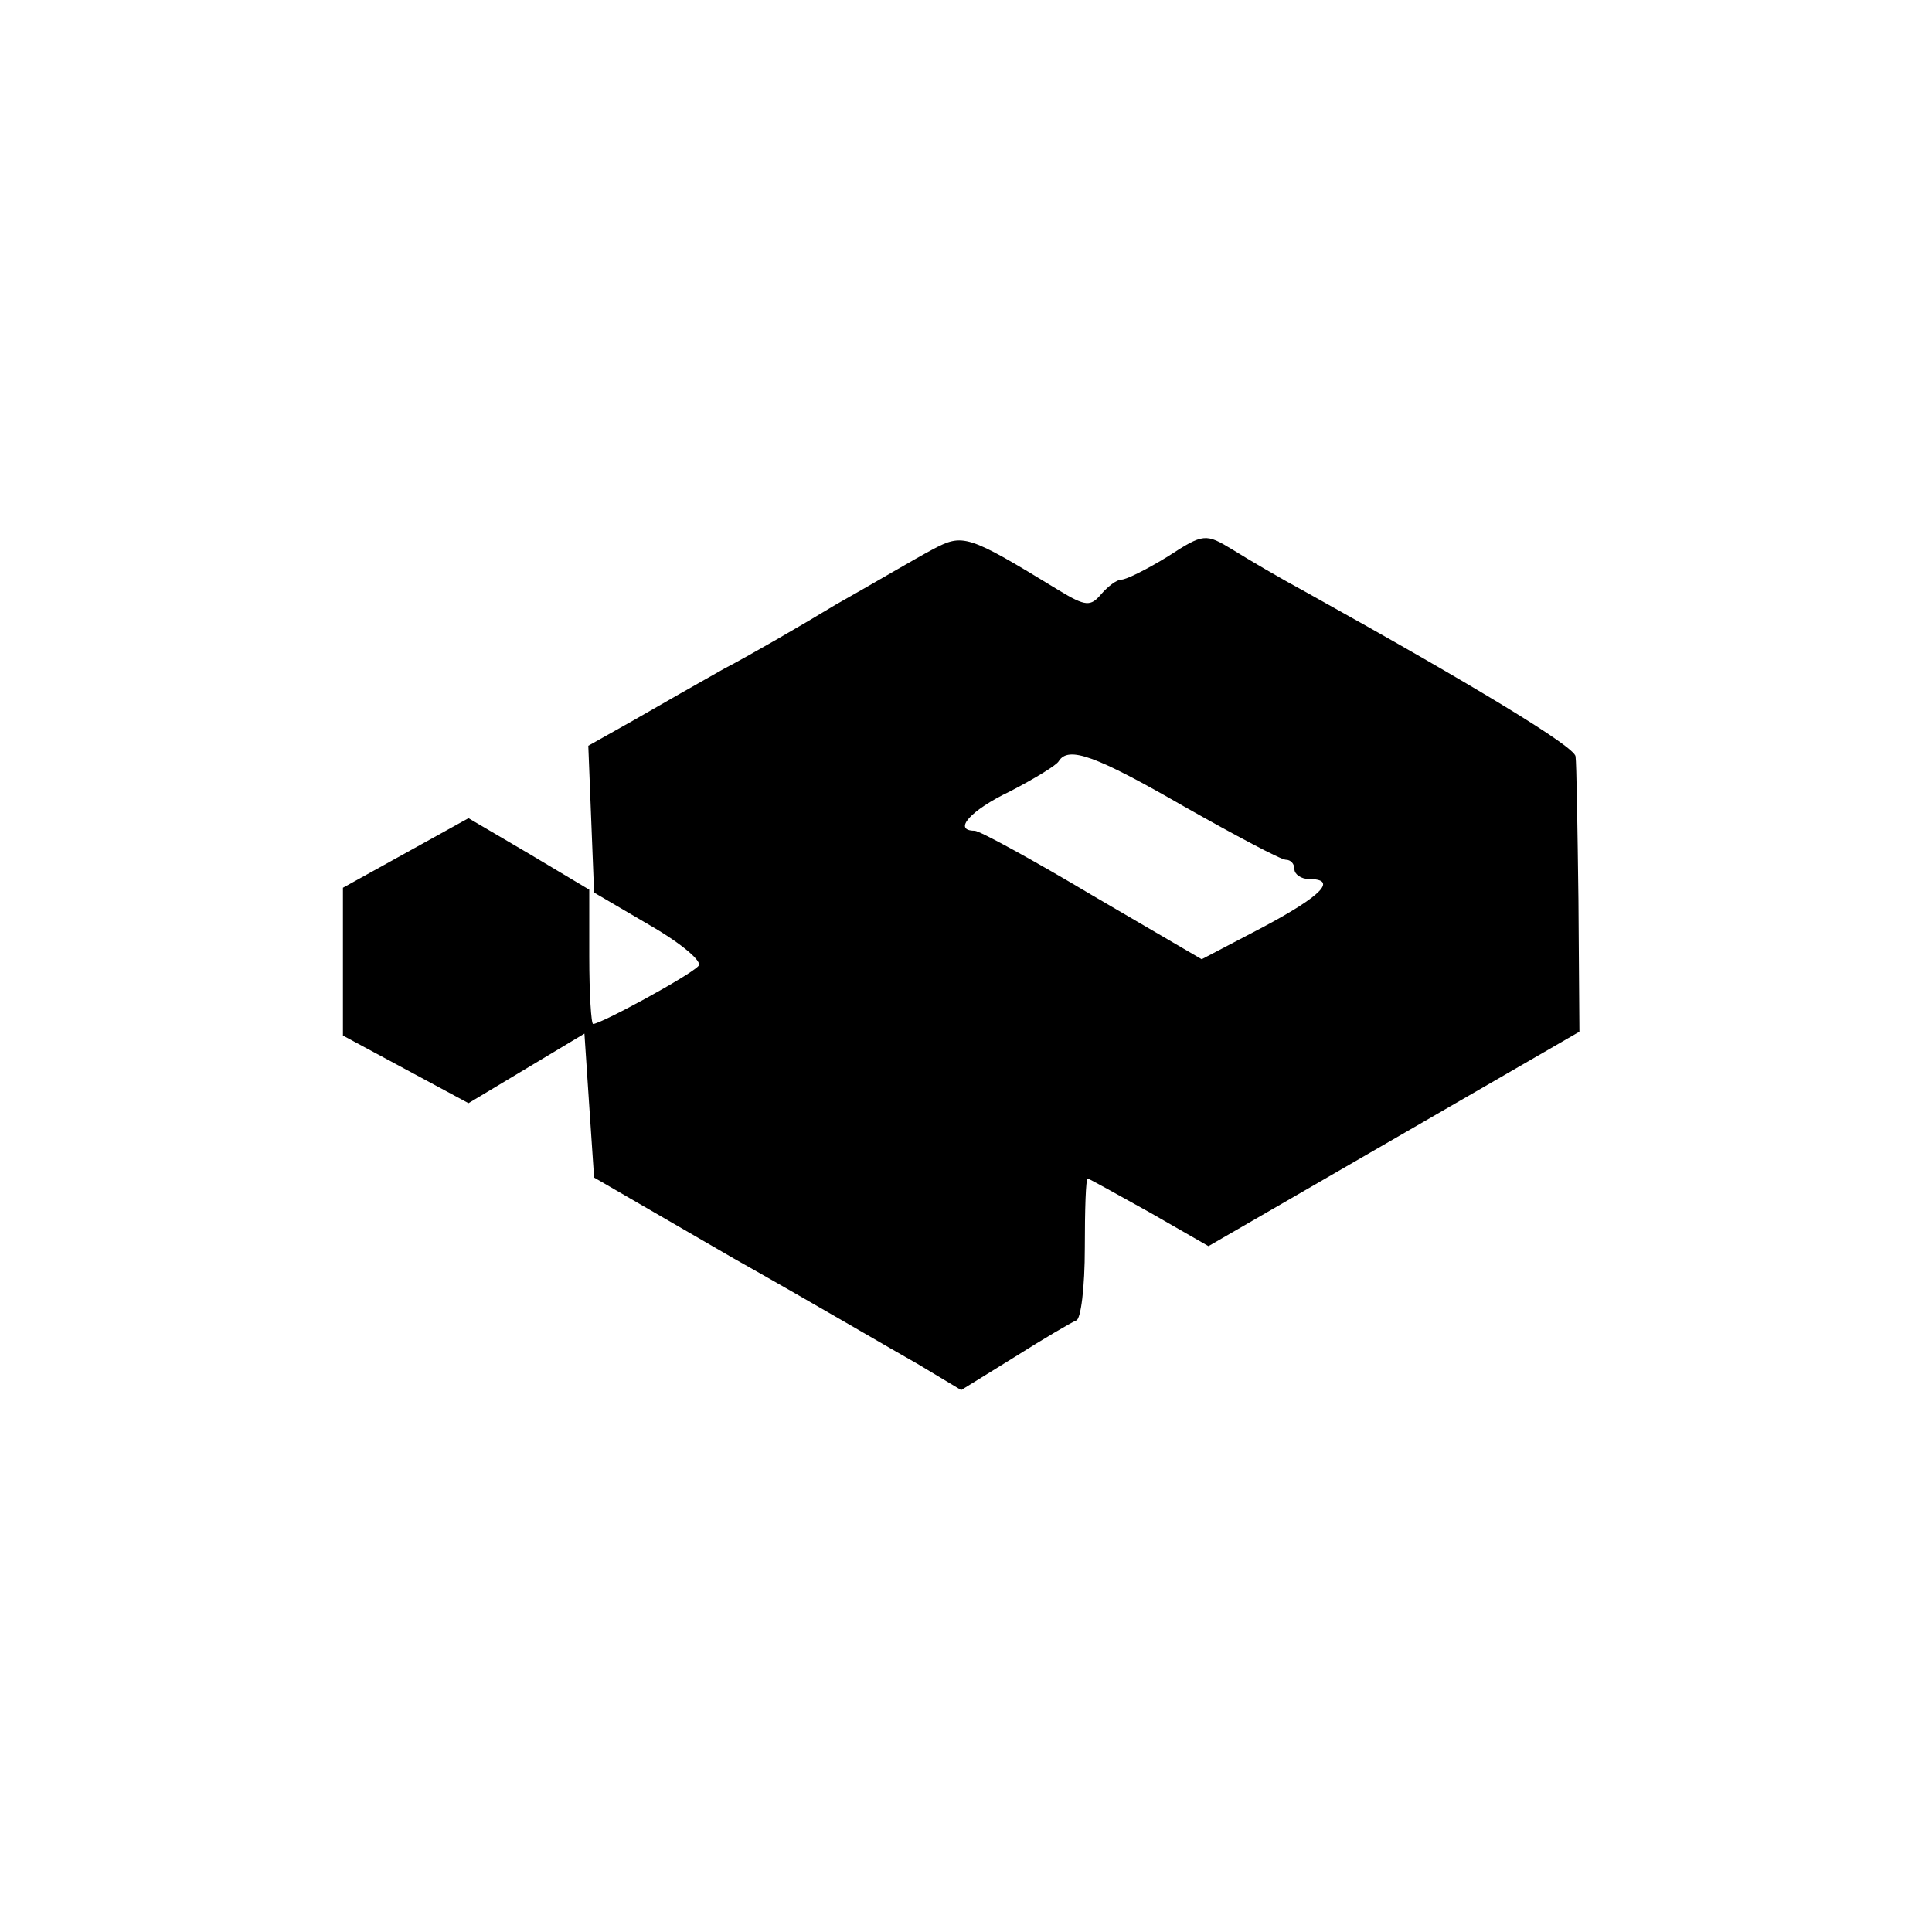
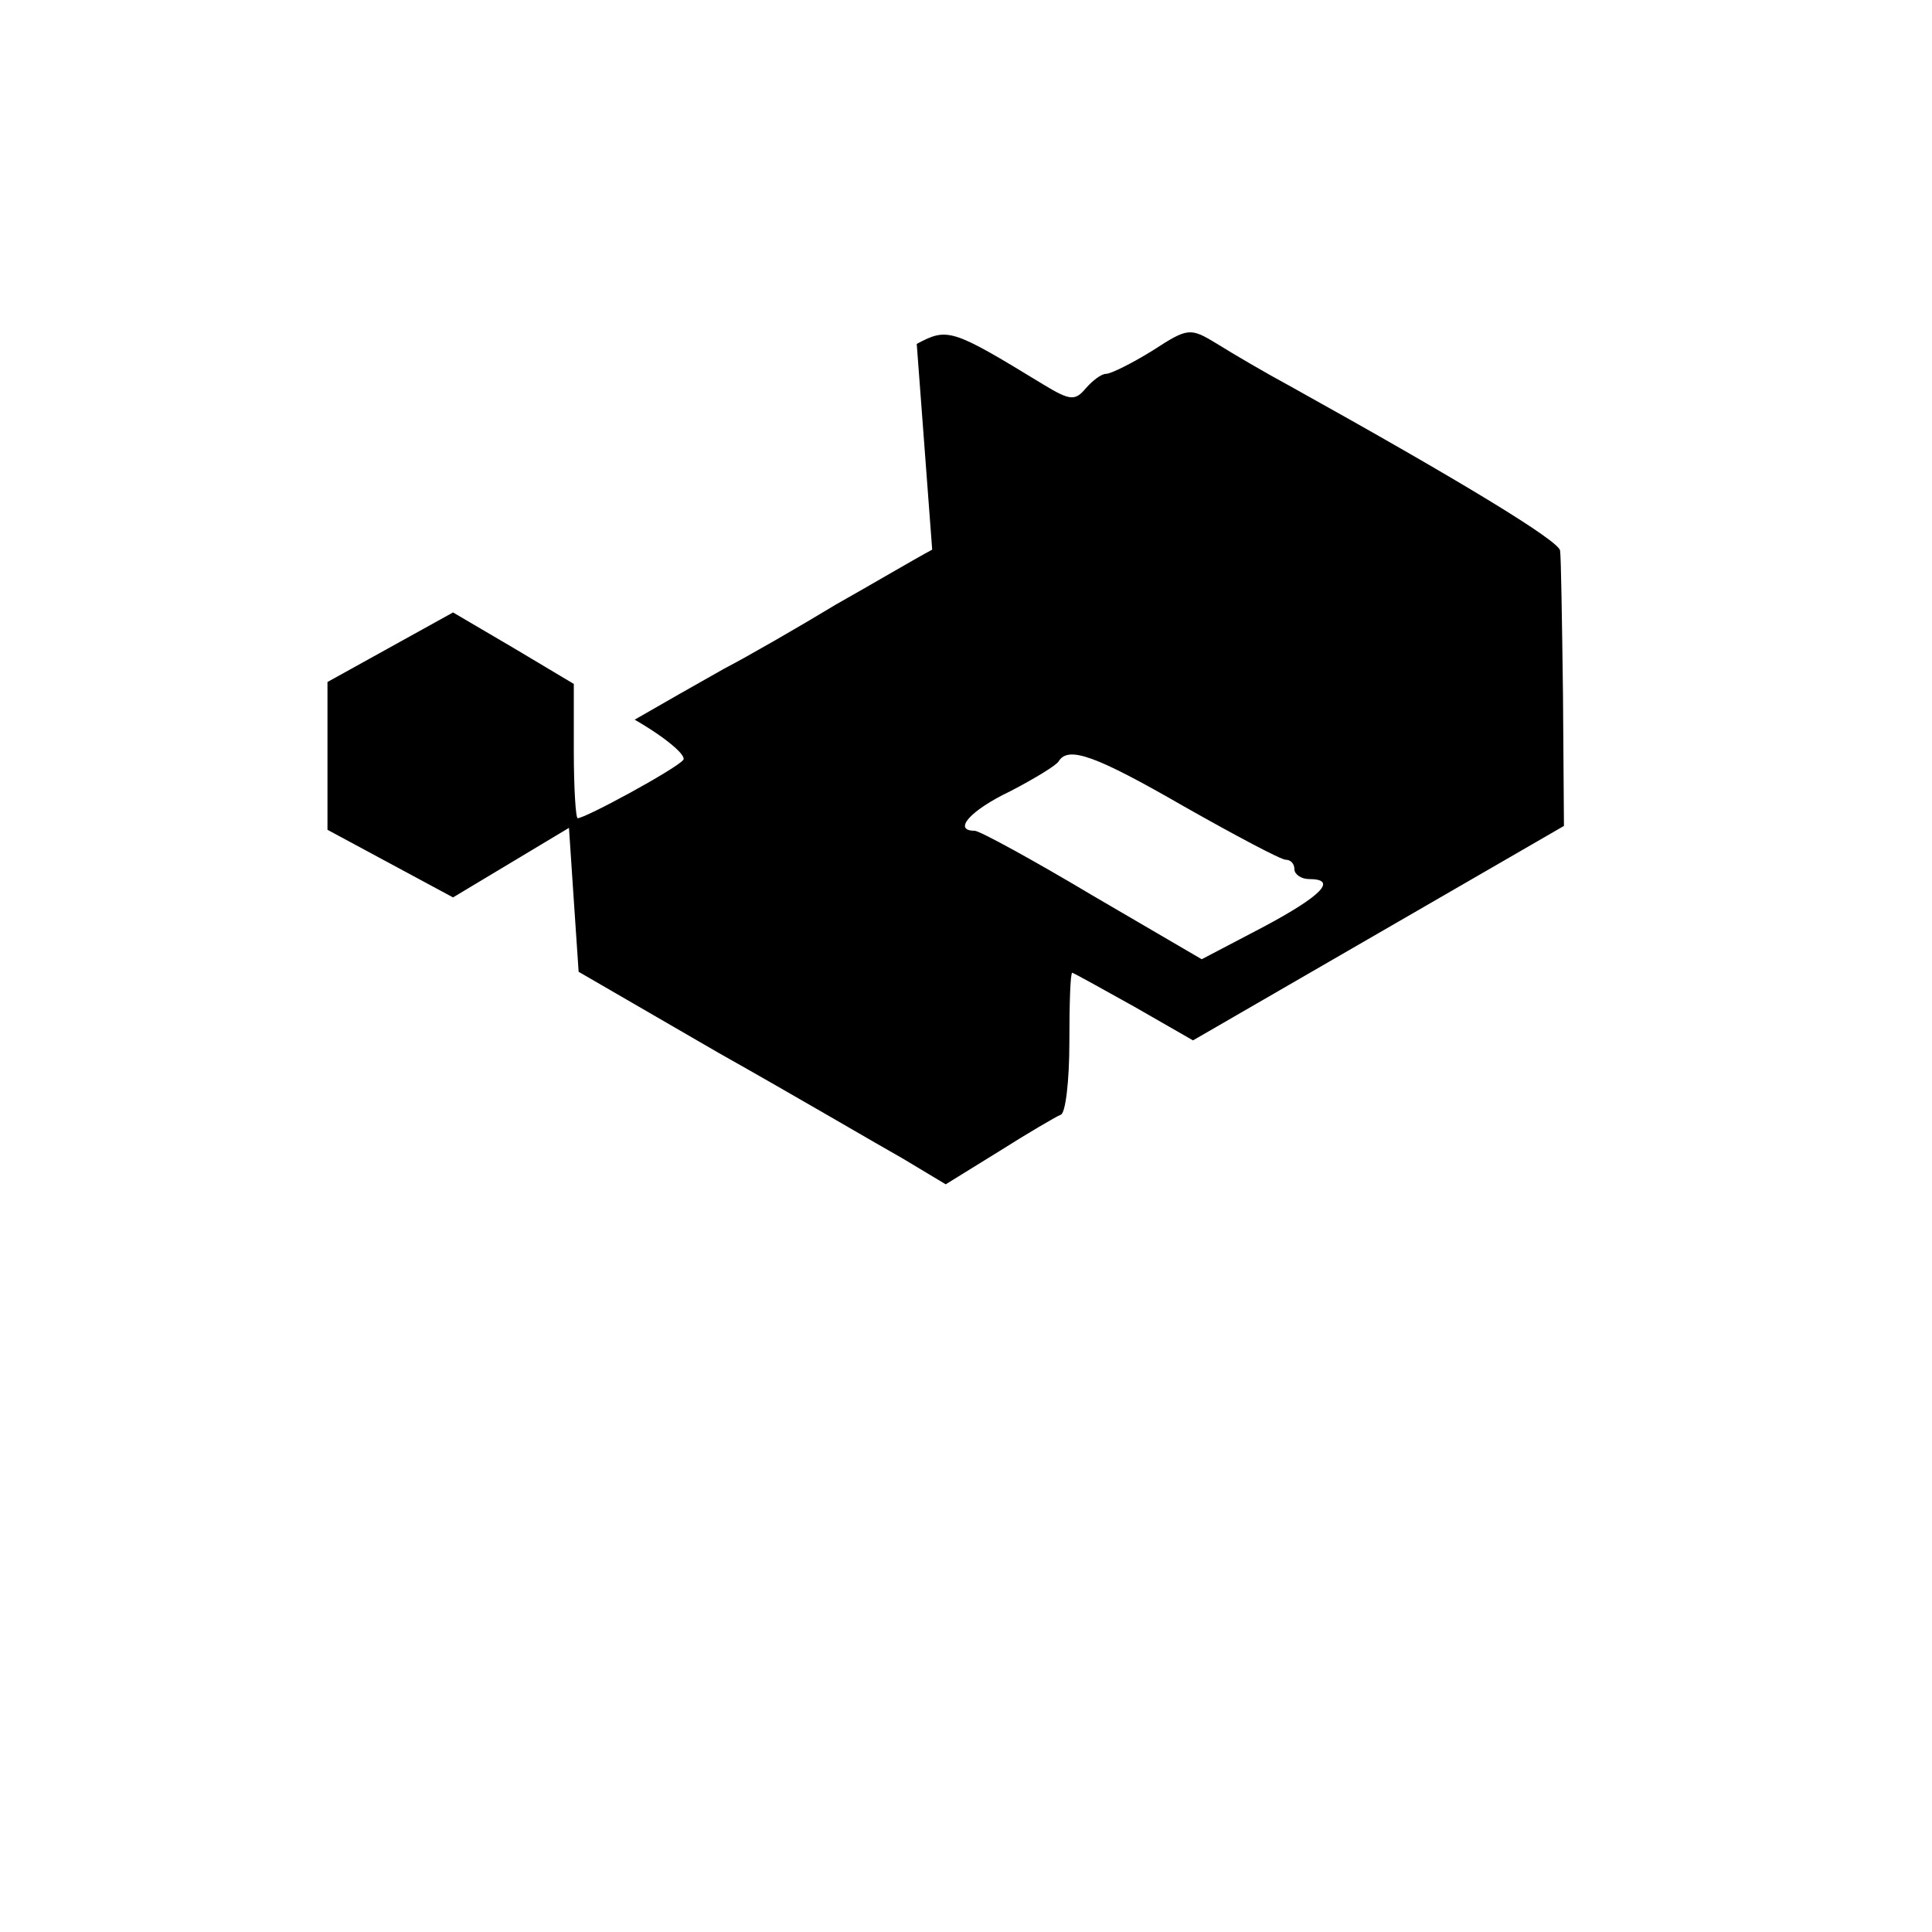
<svg xmlns="http://www.w3.org/2000/svg" version="1.0" width="200pt" height="200pt" viewBox="0 0 200 200" preserveAspectRatio="xMidYMid meet">
  <g transform="translate(0,200) scale(0.1,-0.1)" fill="#000000" stroke="none">
-     <path d="M965 1431 c-17 -9 -61 -35 -100 -57 -38 -23 -90 -53 -115 -66 -25 -14 -67 -38 -93 -53 l-48 -27 3 -76 3 -76 58 -34 c33 -19 55 -38 50 -42 -9 -10 -101 -60 -109 -60 -2 0 -4 31 -4 70 l0 69 -62 37 -63 37 -65 -36 -65 -36 0 -76 0 -77 65 -35 65 -35 60 36 60 36 5 -75 5 -74 145 -84 c80 -45 165 -95 190 -109 l45 -27 55 34 c30 19 59 36 64 38 5 1 9 35 9 75 0 40 1 72 3 72 1 0 30 -16 64 -35 l61 -35 192 111 192 111 -1 136 c-1 76 -2 142 -3 149 -1 10 -101 71 -279 170 -26 14 -60 34 -76 44 -28 17 -30 17 -67 -7 -21 -13 -43 -24 -48 -24 -5 0 -14 -7 -21 -15 -11 -13 -16 -13 -44 4 -95 58 -99 59 -131 42z m261 -266 c53 -30 100 -55 105 -55 5 0 9 -4 9 -10 0 -5 7 -10 15 -10 30 0 14 -17 -48 -50 l-63 -33 -113 66 c-62 37 -117 67 -122 67 -23 0 -5 21 37 41 25 13 48 27 50 31 10 16 38 6 130 -47z" />
+     <path d="M965 1431 c-17 -9 -61 -35 -100 -57 -38 -23 -90 -53 -115 -66 -25 -14 -67 -38 -93 -53 c33 -19 55 -38 50 -42 -9 -10 -101 -60 -109 -60 -2 0 -4 31 -4 70 l0 69 -62 37 -63 37 -65 -36 -65 -36 0 -76 0 -77 65 -35 65 -35 60 36 60 36 5 -75 5 -74 145 -84 c80 -45 165 -95 190 -109 l45 -27 55 34 c30 19 59 36 64 38 5 1 9 35 9 75 0 40 1 72 3 72 1 0 30 -16 64 -35 l61 -35 192 111 192 111 -1 136 c-1 76 -2 142 -3 149 -1 10 -101 71 -279 170 -26 14 -60 34 -76 44 -28 17 -30 17 -67 -7 -21 -13 -43 -24 -48 -24 -5 0 -14 -7 -21 -15 -11 -13 -16 -13 -44 4 -95 58 -99 59 -131 42z m261 -266 c53 -30 100 -55 105 -55 5 0 9 -4 9 -10 0 -5 7 -10 15 -10 30 0 14 -17 -48 -50 l-63 -33 -113 66 c-62 37 -117 67 -122 67 -23 0 -5 21 37 41 25 13 48 27 50 31 10 16 38 6 130 -47z" />
  </g>
</svg>